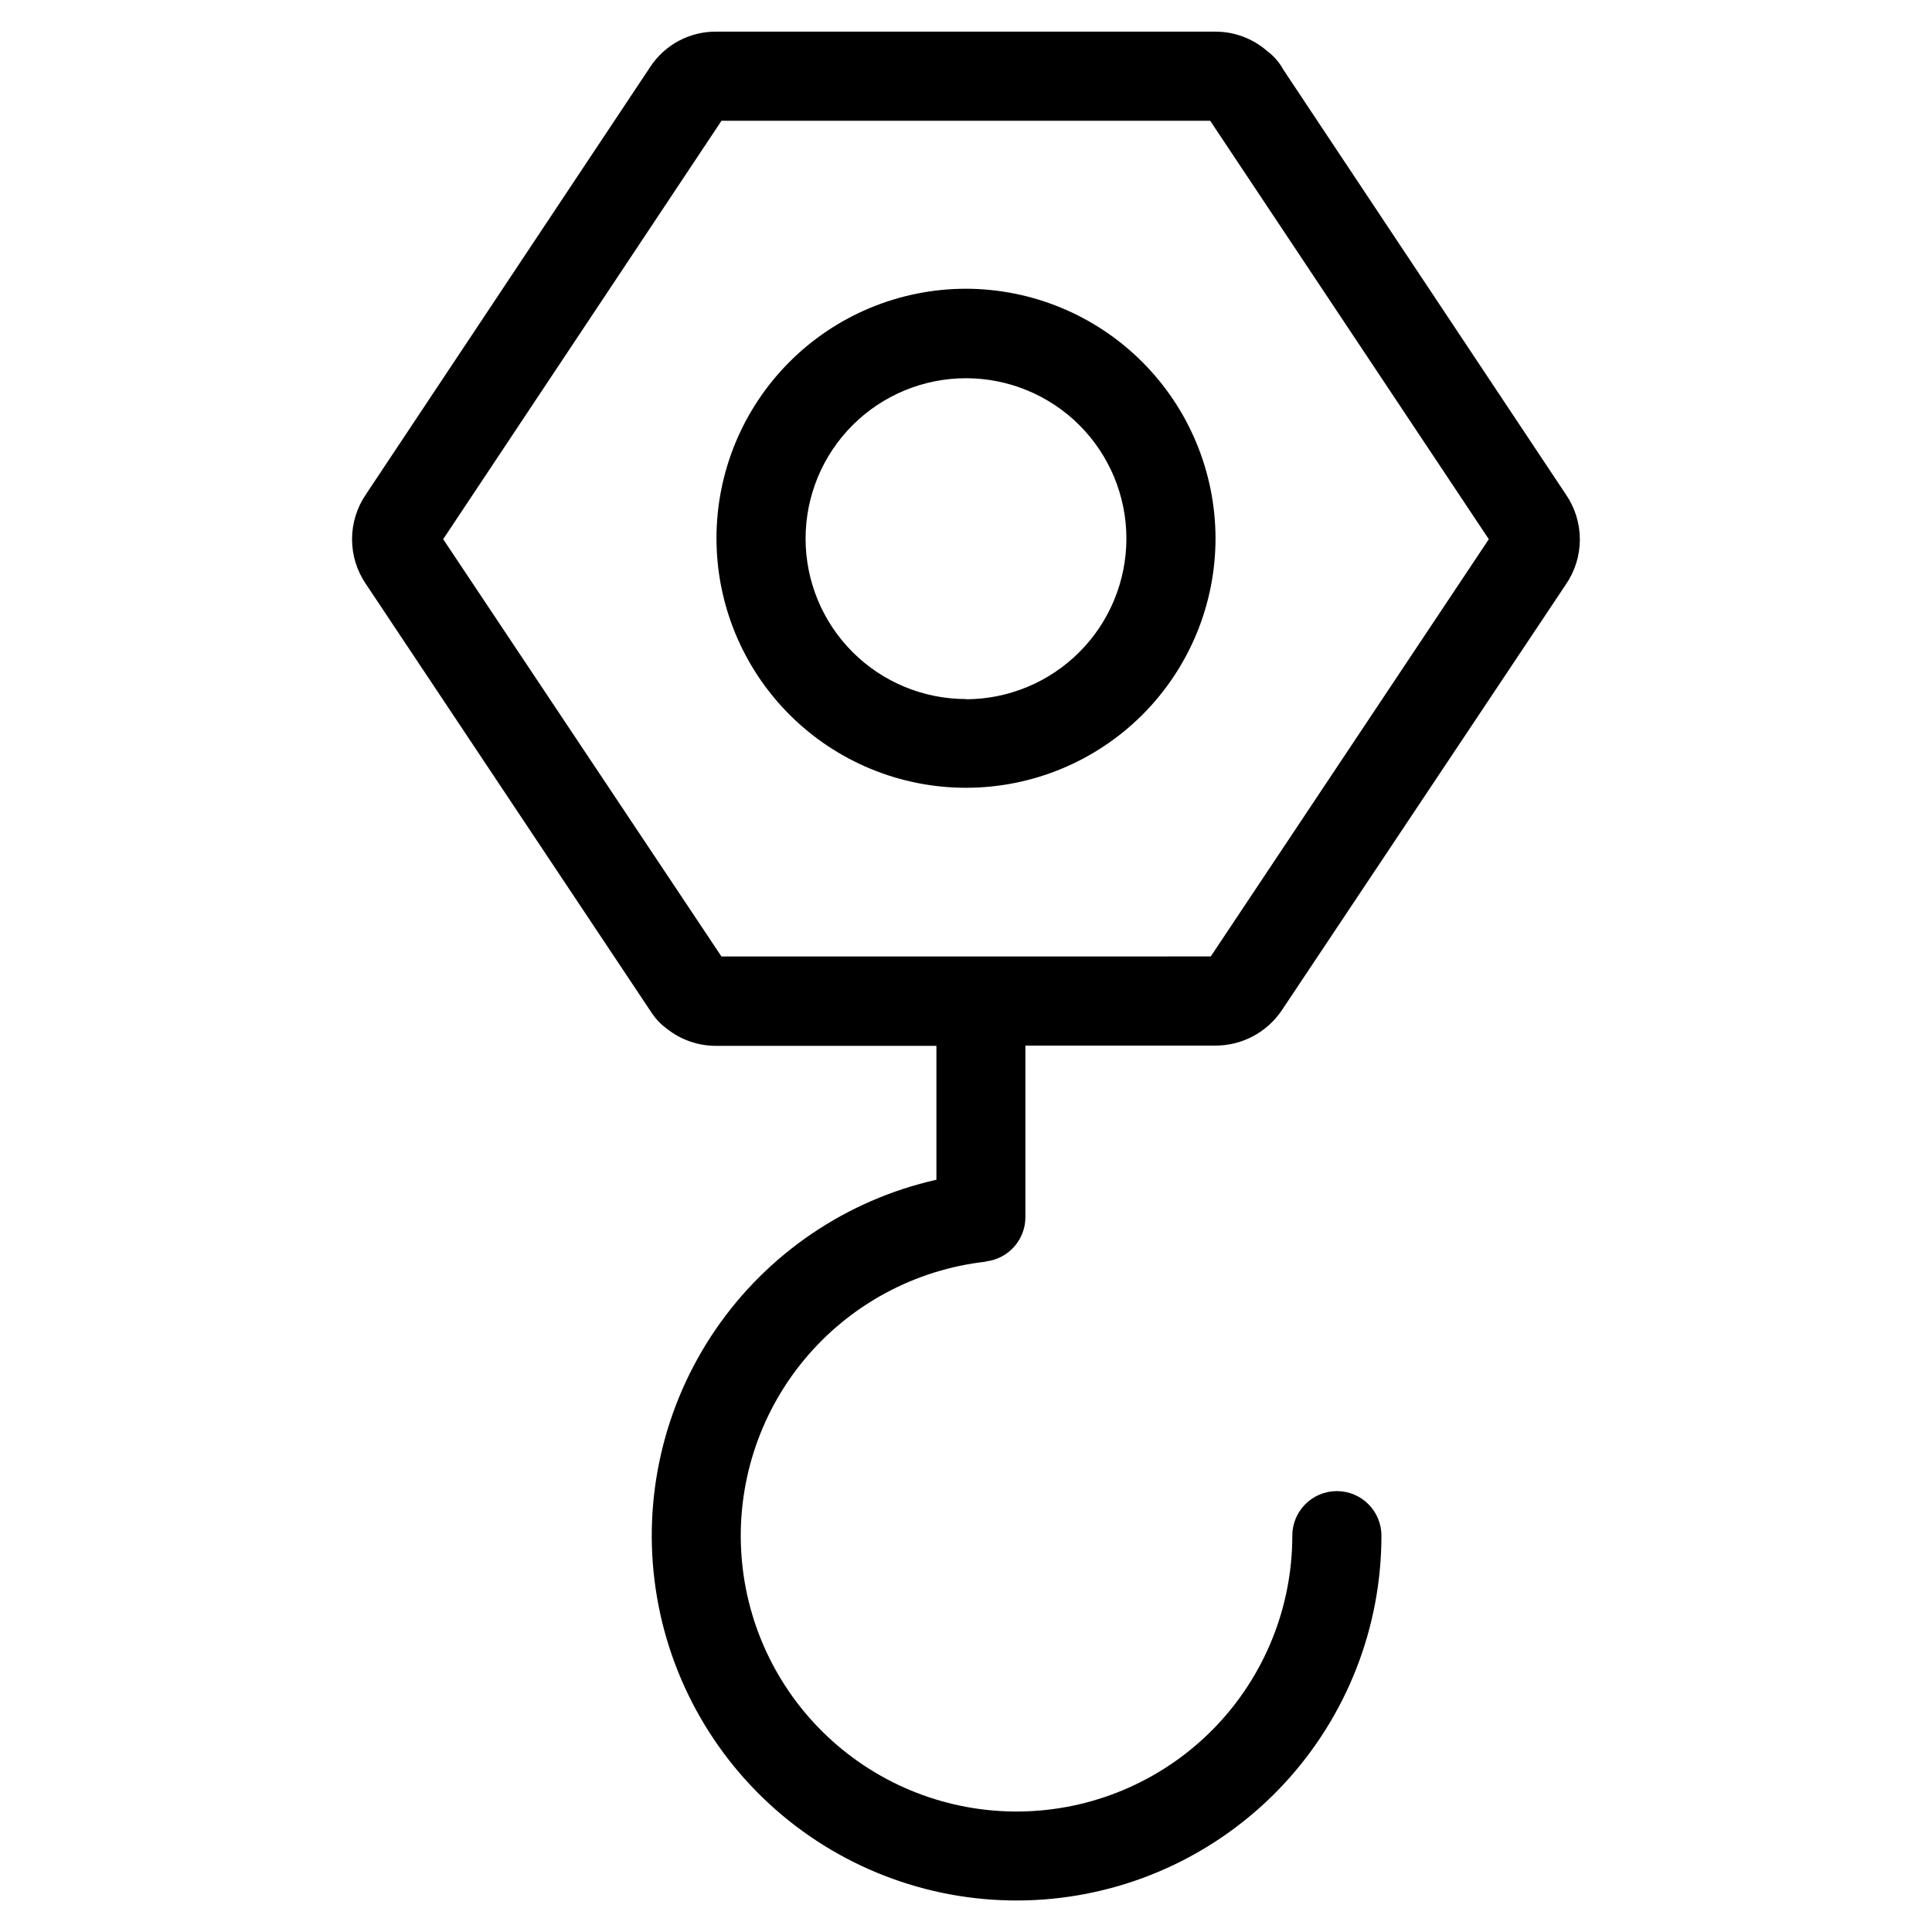
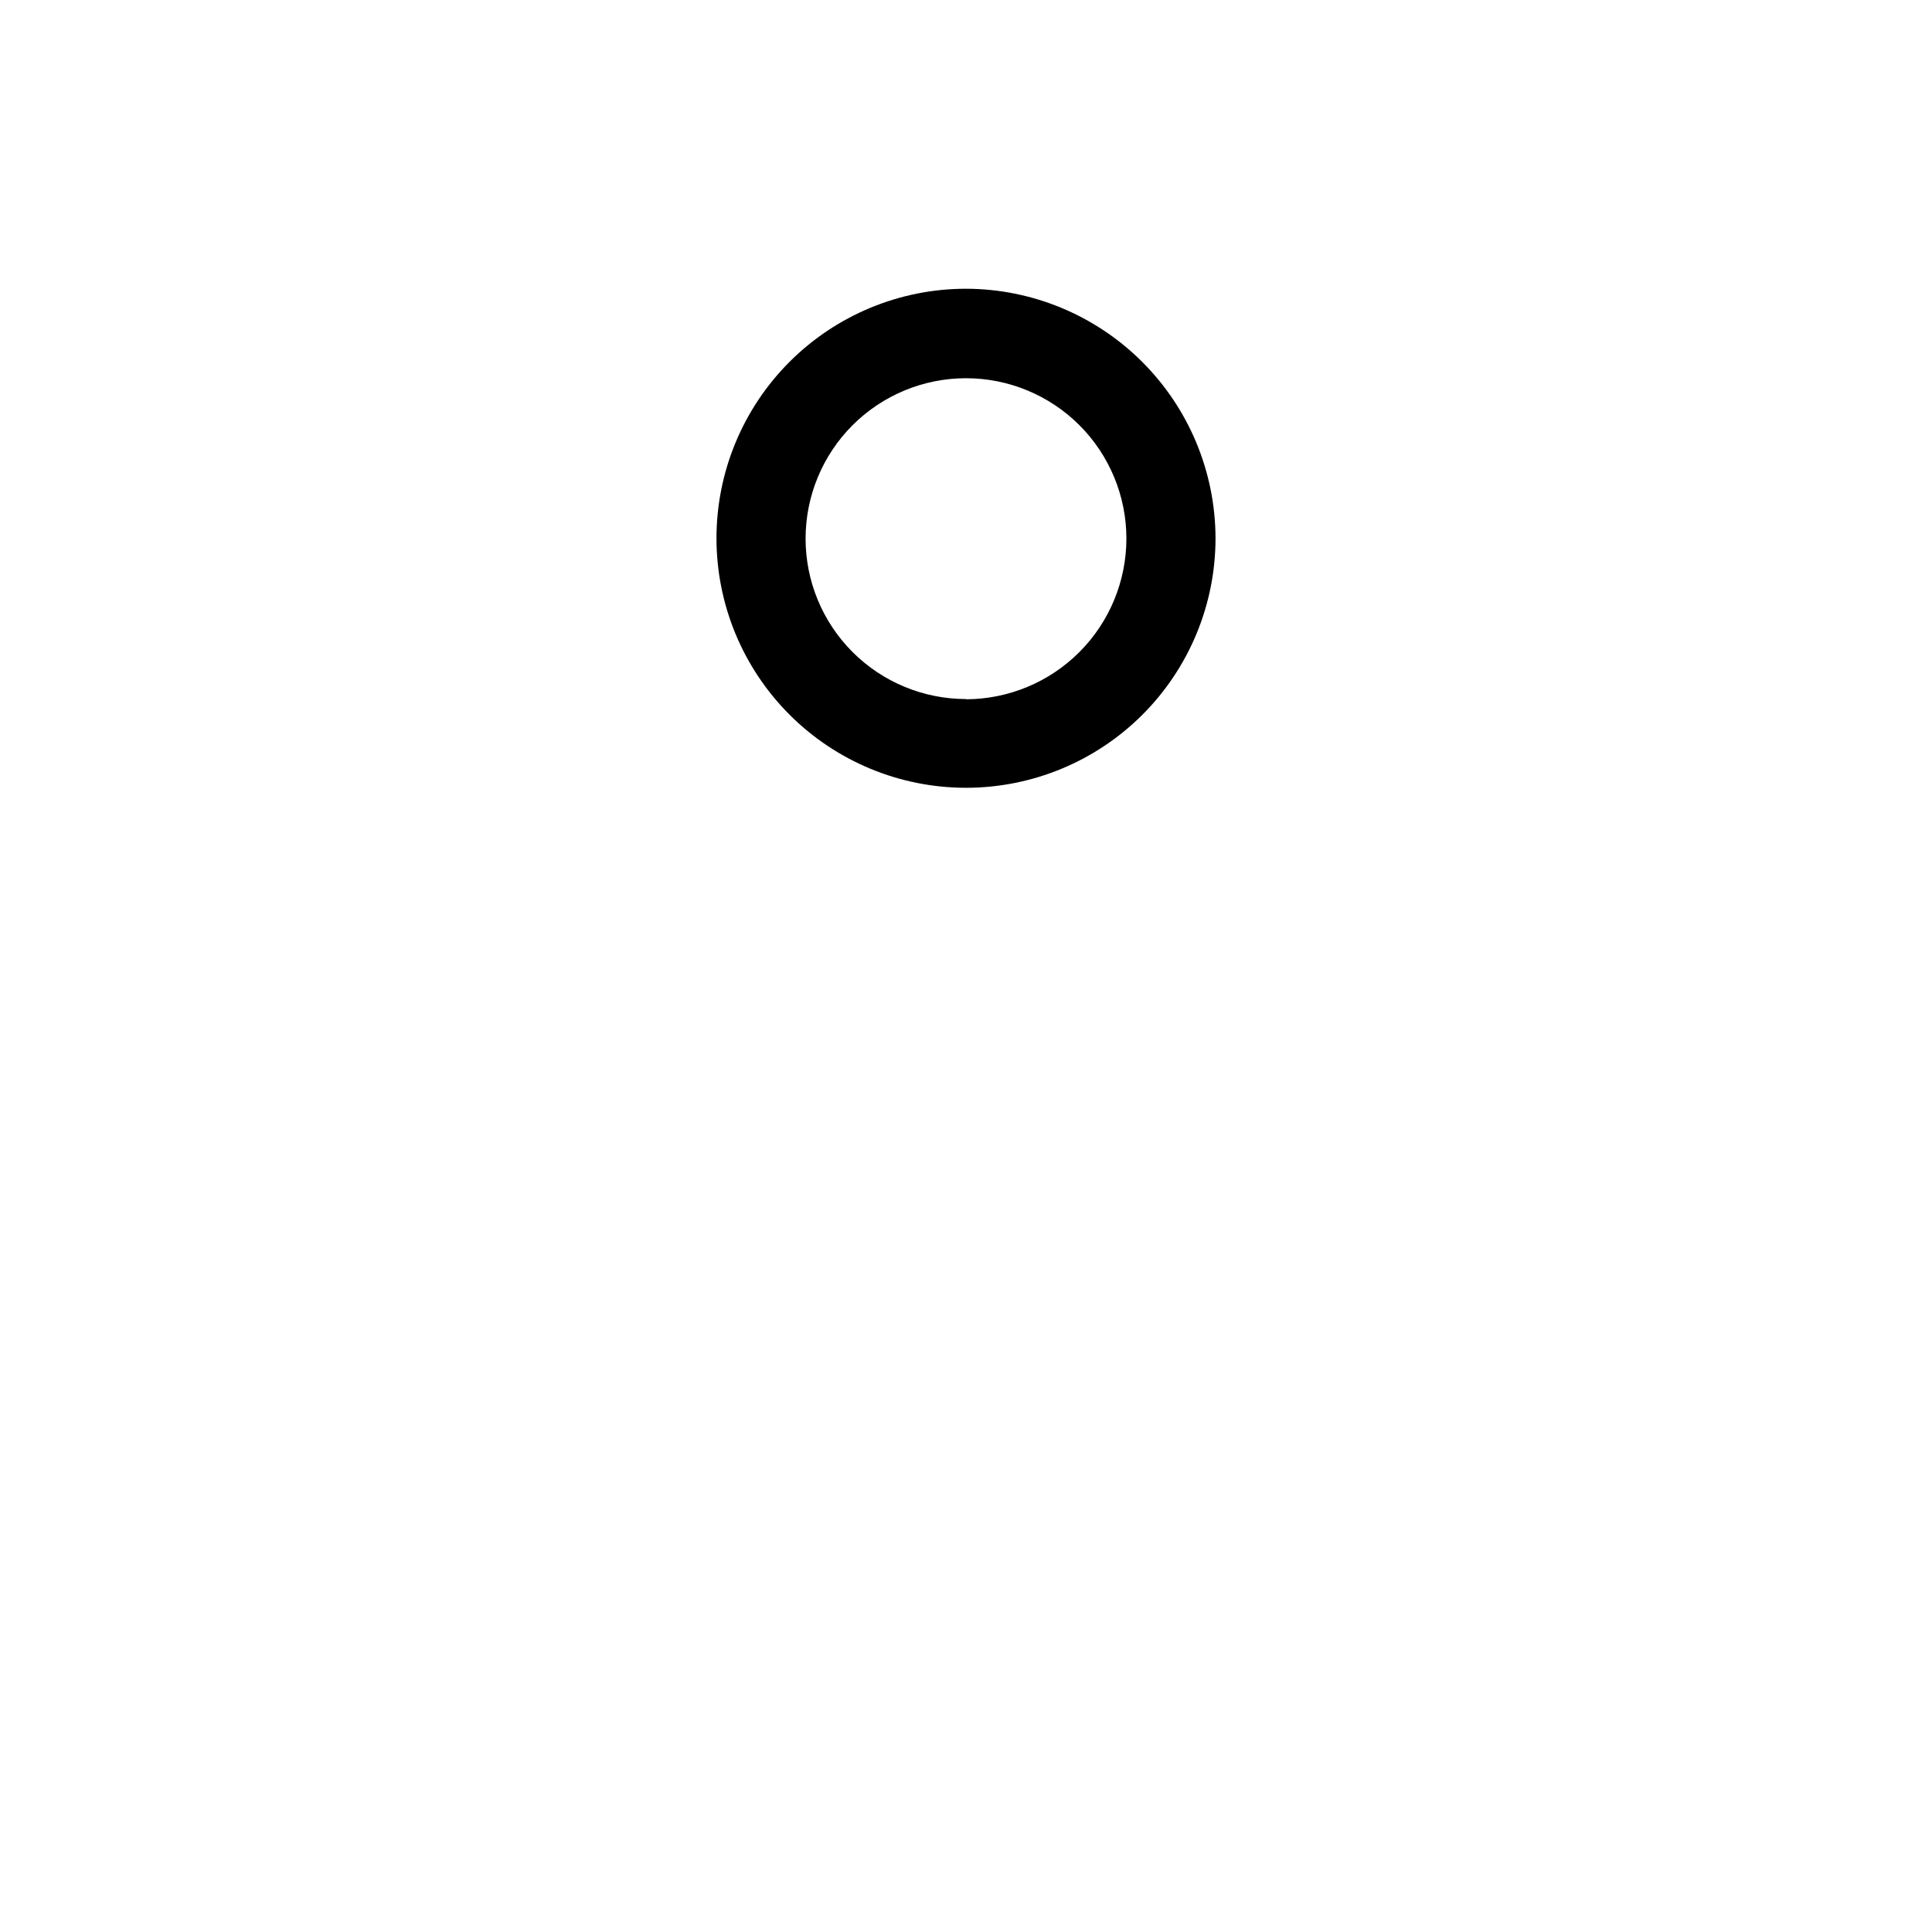
<svg xmlns="http://www.w3.org/2000/svg" fill="#000000" width="800px" height="800px" version="1.1" viewBox="144 144 512 512">
  <g>
-     <path d="m405.27 478.29c5.965-0.68 10.469-5.727 10.469-11.73v-45.469h50.16c7.109 0.078 13.777-3.414 17.762-9.305l75.348-112.96c2.391-3.5 3.668-7.637 3.668-11.871 0-4.238-1.277-8.375-3.668-11.871l-74.91-112.62c-1.031-1.898-2.457-3.555-4.188-4.852-3.856-3.406-8.832-5.269-13.98-5.227h-132.06c-7.106-0.074-13.754 3.488-17.617 9.449l-75.273 113.17c-2.398 3.5-3.684 7.648-3.684 11.895s1.285 8.391 3.684 11.895l75.84 113.8c1.039 1.539 2.336 2.891 3.84 3.984 3.758 3.004 8.434 4.621 13.242 4.582h58.254v35.488l-0.004-0.004c-23.809 5.367-44.707 19.539-58.504 39.672-13.793 20.133-19.465 44.742-15.871 68.883s16.184 46.027 35.242 61.273c19.062 15.242 43.184 22.715 67.523 20.914s47.098-12.742 63.707-30.625c16.609-17.883 25.844-41.387 25.844-65.793 0-6.523-5.289-11.809-11.809-11.809-6.523 0-11.809 5.285-11.809 11.809 0.004 18.914-7.324 37.094-20.445 50.719-13.121 13.621-31.012 21.629-49.914 22.332-18.898 0.707-37.34-5.945-51.438-18.551-14.102-12.609-22.766-30.191-24.168-49.051-1.406-18.863 4.559-37.535 16.633-52.094 12.078-14.559 29.328-23.863 48.125-25.969zm-69.273-79.602m-0.805-1.211-73.746-110.59 73.762-110.89h129.5l73.84 110.9-73.684 110.57z" />
    <path d="m400 220.52c-17.539 0-34.359 6.969-46.758 19.367-12.402 12.402-19.367 29.223-19.367 46.758 0 17.539 6.965 34.355 19.367 46.758 12.398 12.402 29.219 19.367 46.758 19.367 17.535 0 34.355-6.965 46.758-19.367 12.398-12.402 19.367-29.219 19.367-46.758-0.035-17.527-7.012-34.328-19.406-46.719-12.395-12.395-29.191-19.371-46.719-19.406zm0 108.73v0.004c-11.277 0-22.086-4.481-30.059-12.453-7.973-7.973-12.453-18.781-12.453-30.059 0-11.273 4.481-22.086 12.453-30.059 7.973-7.969 18.781-12.449 30.059-12.449 11.273 0 22.086 4.481 30.059 12.449 7.969 7.973 12.449 18.785 12.449 30.059-0.012 11.277-4.492 22.09-12.461 30.066-7.969 7.981-18.773 12.477-30.047 12.508z" />
  </g>
</svg>